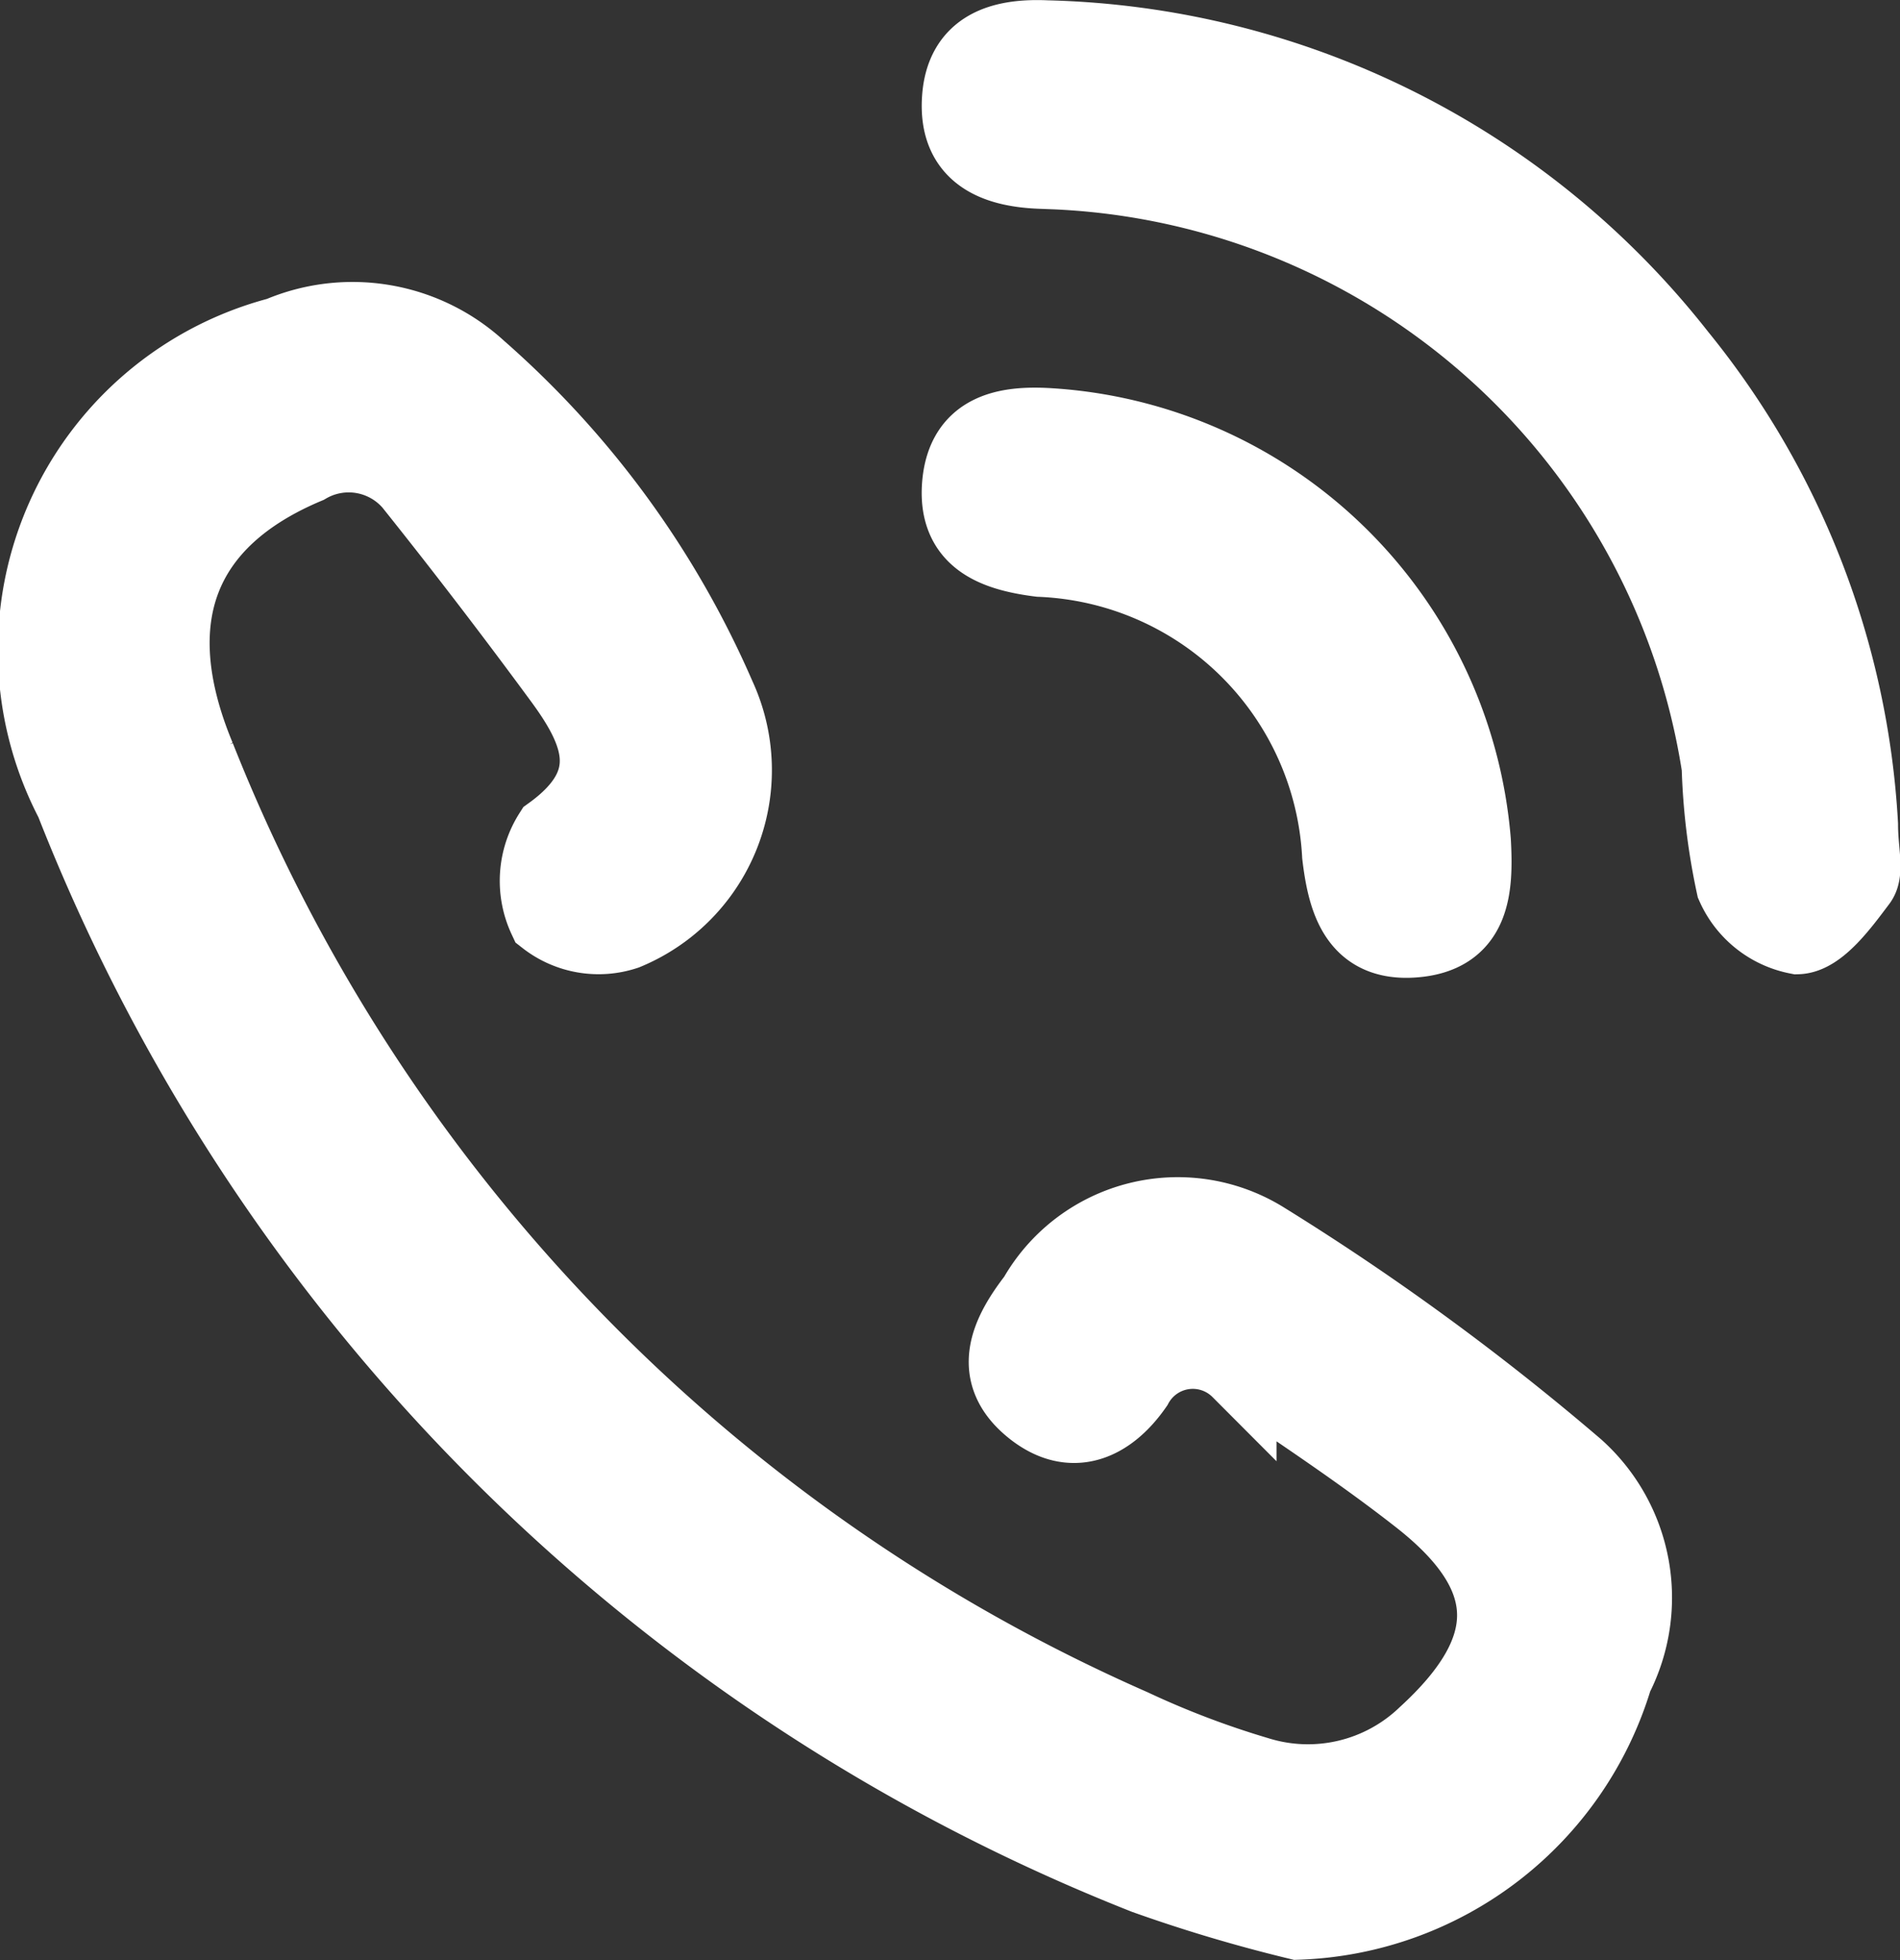
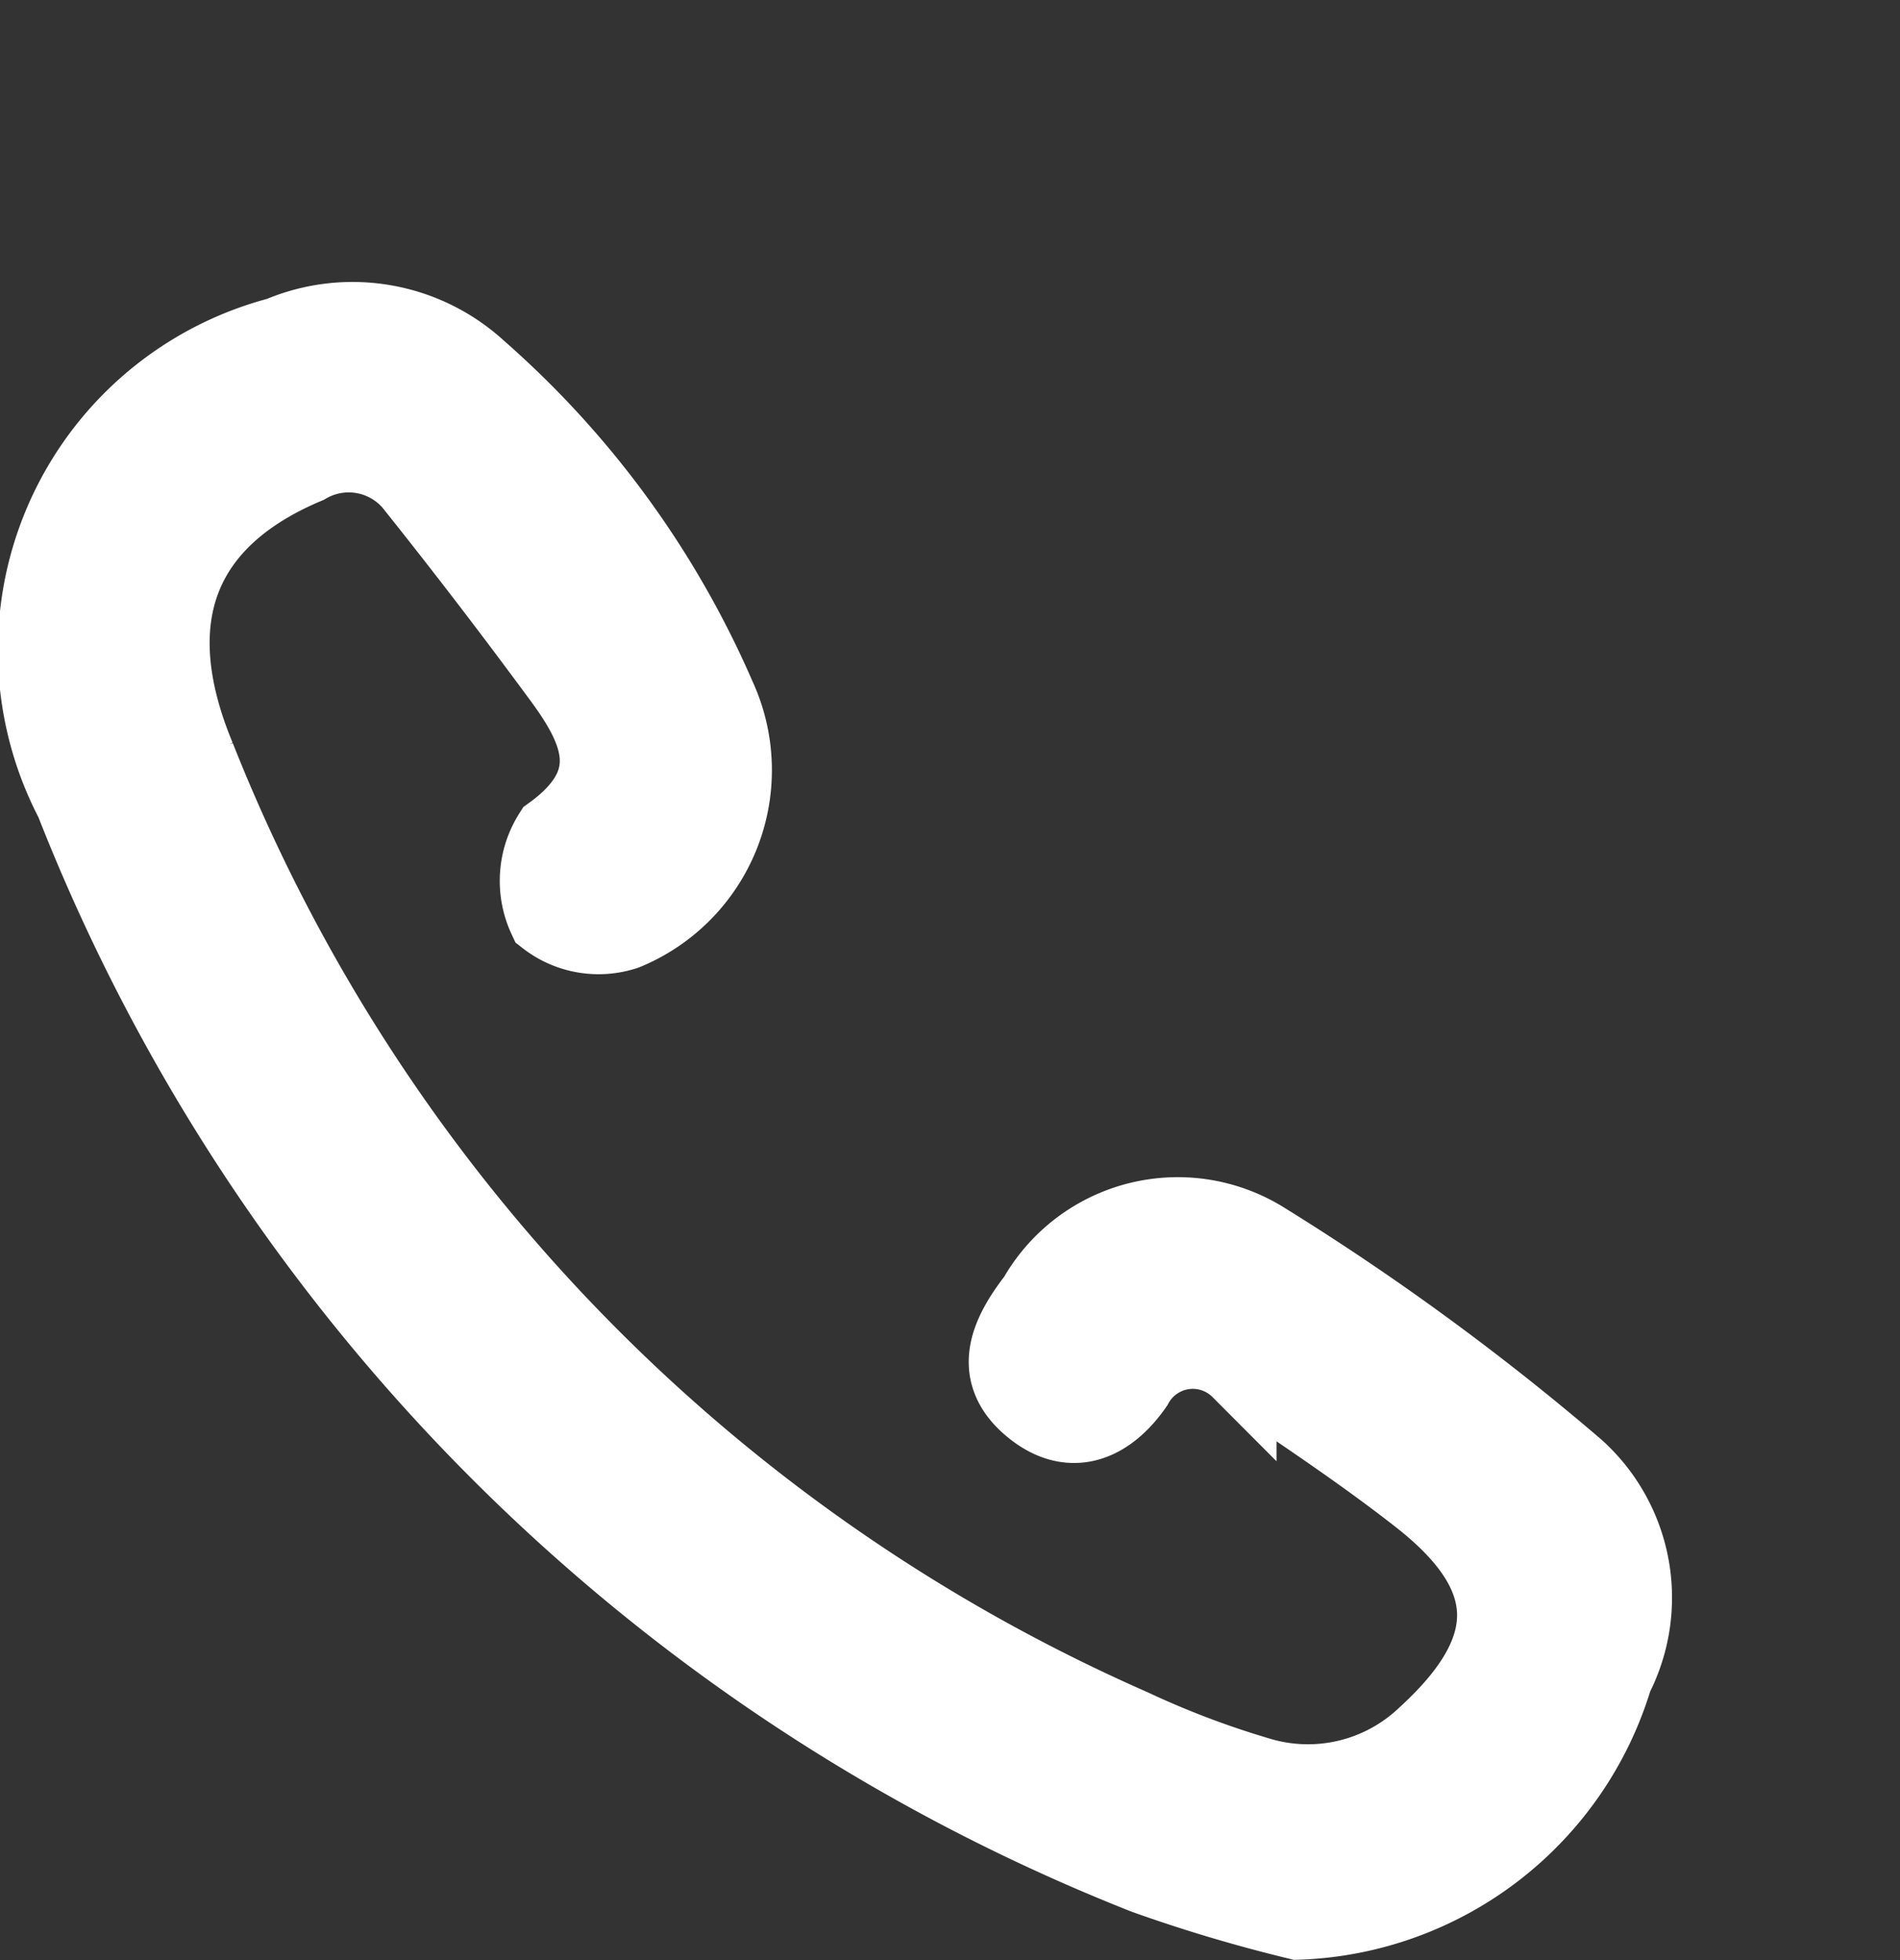
<svg xmlns="http://www.w3.org/2000/svg" width="25.333" height="26.134" viewBox="0 0 25.333 26.134">
  <rect x="0" y="0" width="25.333" height="26.134" fill="#333333" stroke="none" />
  <g id="Group_43845" data-name="Group 43845" transform="translate(0.509 0.5)">
    <path id="Path_424" data-name="Path 424" d="M-1087.98,5782.8a20.149,20.149,0,0,1-2.037-.607,25.363,25.363,0,0,1-14.3-14.334,4.353,4.353,0,0,1,2.753-6.229,2.494,2.494,0,0,1,2.67.46,12.329,12.329,0,0,1,3.186,4.369,2.339,2.339,0,0,1-1.231,3.141,1.148,1.148,0,0,1-1.071-.183,1.184,1.184,0,0,1,.074-1.138c.938-.679.652-1.347.136-2.05q-.951-1.294-1.953-2.55a1.1,1.1,0,0,0-1.438-.293c-1.7.713-2.219,2.038-1.455,3.877a23.62,23.62,0,0,0,12.456,12.926,11.865,11.865,0,0,0,1.666.634,2.261,2.261,0,0,0,2.245-.527c1.246-1.14,1.237-2.118-.08-3.152-.771-.605-1.593-1.146-2.406-1.7a.87.87,0,0,0-1.381.2c-.346.5-.841.736-1.371.315-.59-.469-.34-1,.038-1.488a2.182,2.182,0,0,1,3.06-.77,33.548,33.548,0,0,1,4.152,3.036,2.33,2.33,0,0,1,.518,2.8A4.584,4.584,0,0,1-1087.98,5782.8Z" transform="translate(1104.776 -5757.67)" fill="#fff" stroke="#fff" stroke-width="1" />
-     <path id="Path_425" data-name="Path 425" d="M-1076.81,5767.039c0,.355.083.626-.017.759-.226.3-.535.728-.822.737a1.174,1.174,0,0,1-.853-.679,8.719,8.719,0,0,1-.193-1.585,9.375,9.375,0,0,0-8.841-7.934l-.179-.007c-.638-.018-1.16-.229-1.109-.971.046-.682.555-.837,1.16-.81a11.05,11.05,0,0,1,8.429,4.229A10.868,10.868,0,0,1-1076.81,5767.039Z" transform="translate(1101.108 -5756.545)" fill="#fff" stroke="#fff" stroke-width="1" />
-     <path id="Path_426" data-name="Path 426" d="M-1087.629,5763.264a6.046,6.046,0,0,1,5.657,5.542c.035.638,0,1.267-.812,1.318-.741.047-.9-.523-.972-1.132a4.17,4.17,0,0,0-3.995-3.945c-.628-.079-1.143-.281-1.07-1.021C-1088.751,5763.331-1088.214,5763.228-1087.629,5763.264Z" transform="translate(1101.108 -5758.089)" fill="#fff" stroke="#fff" stroke-width="1" />
  </g>
</svg>